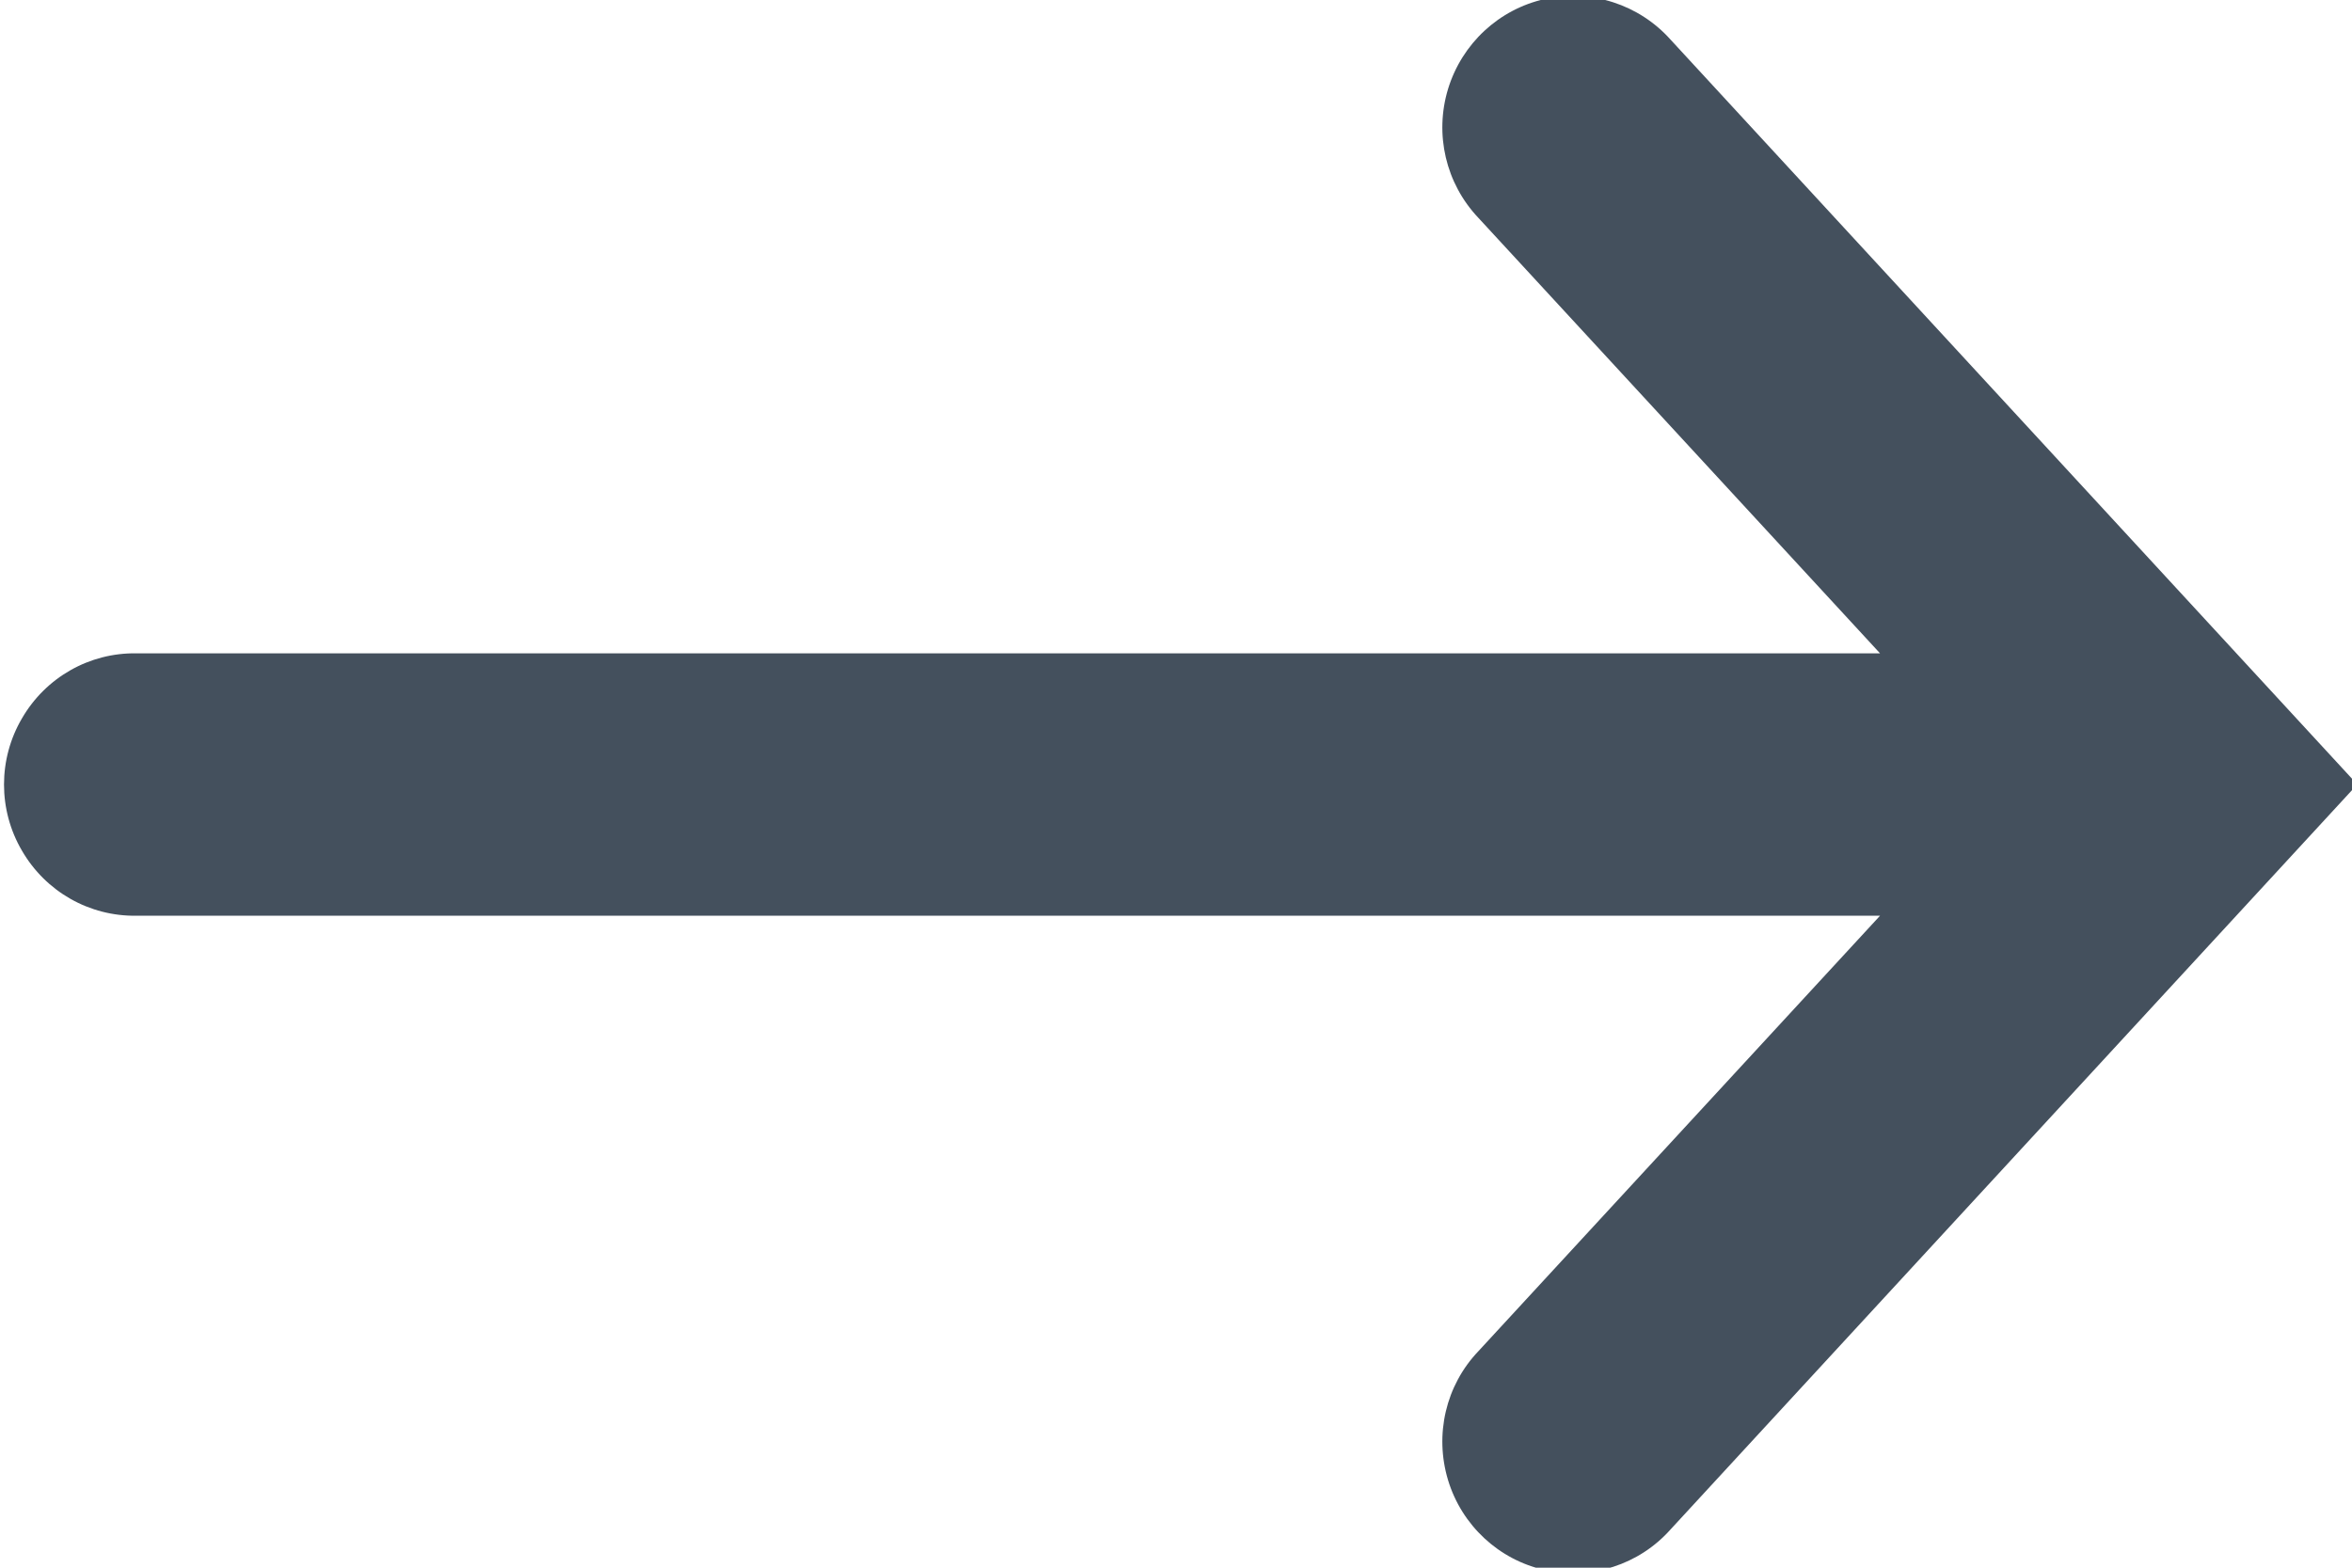
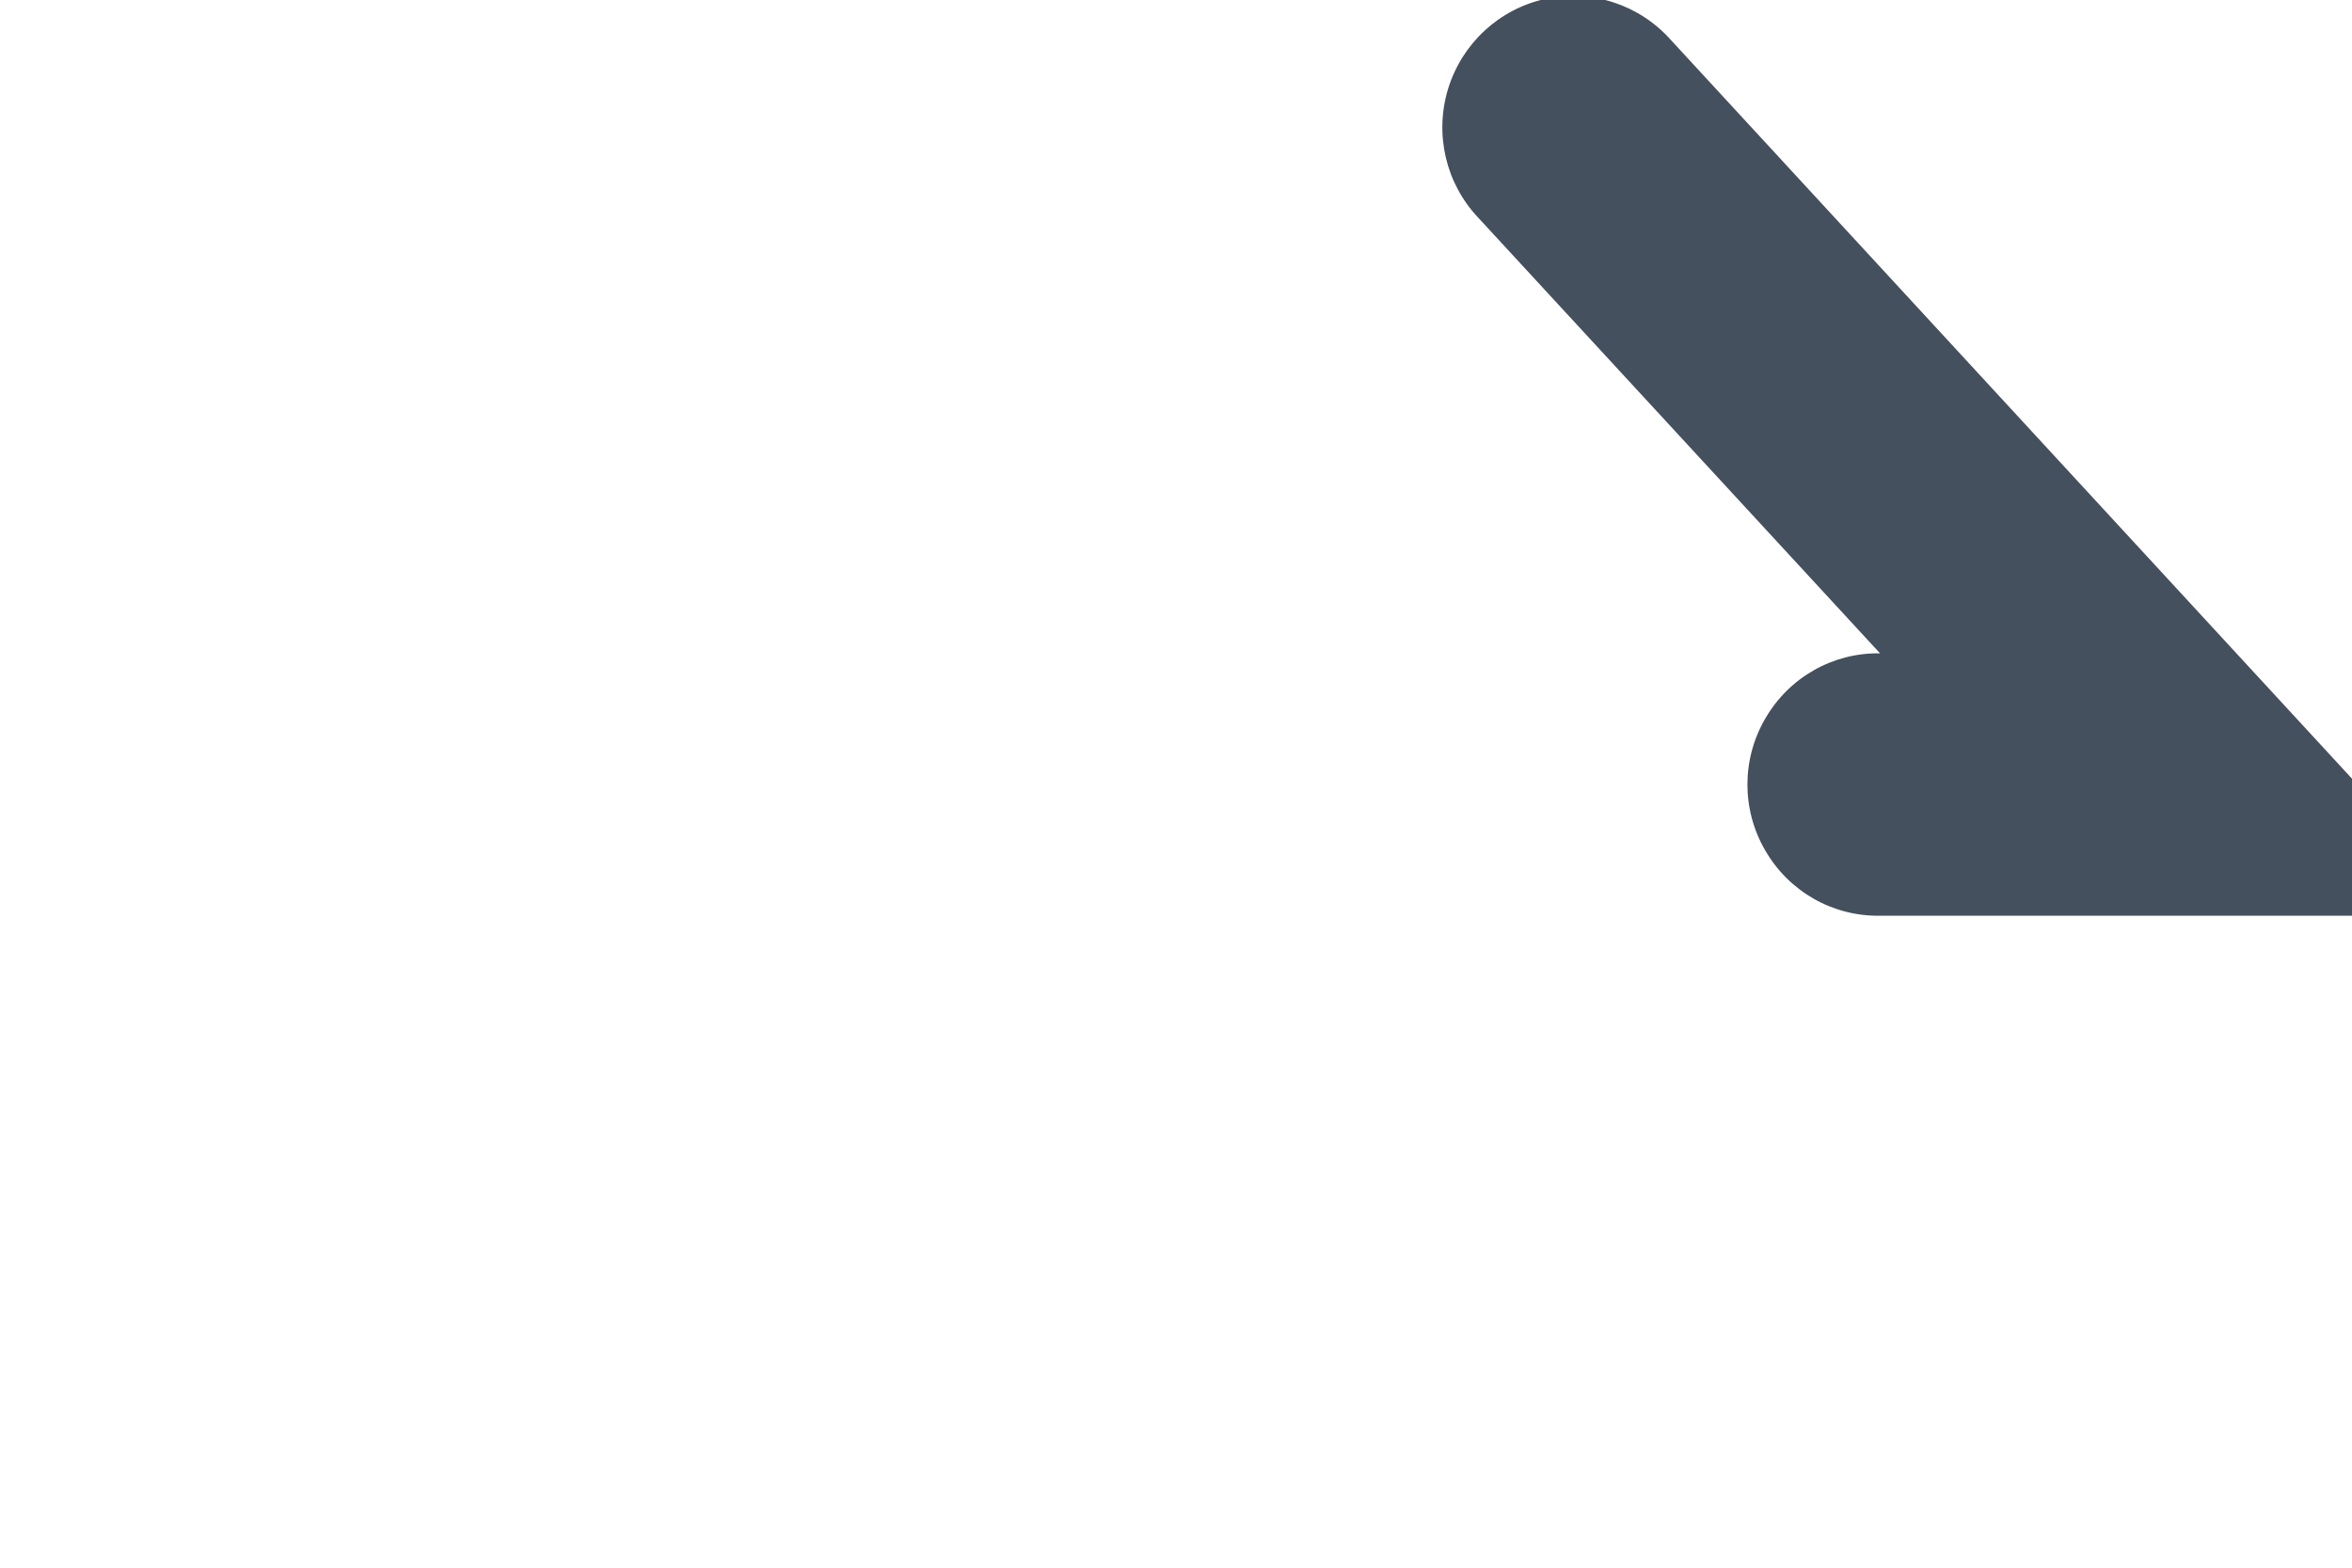
<svg xmlns="http://www.w3.org/2000/svg" height="8" viewBox="0 0 12 8" width="12">
-   <path d="m6.024-1-3.801 3.504c-.179.16-.259.405-.207.641.052.234.227.423.459.494.231.07.482.012.658-.155l2.222-2.049v8.895c-.004.241.123.464.332.585.208.122.467.122.675 0 .209-.121.336-.344.332-.585v-8.895l2.222 2.049c.175.167.426.225.658.155.231-.07.407-.259.459-.494.052-.236-.027-.481-.207-.641z" fill="#44505d" fill-rule="evenodd" transform="matrix(0 1 -1 0 11.027 -2.021)" />
+   <path d="m6.024-1-3.801 3.504c-.179.16-.259.405-.207.641.052.234.227.423.459.494.231.07.482.012.658-.155l2.222-2.049c-.004.241.123.464.332.585.208.122.467.122.675 0 .209-.121.336-.344.332-.585v-8.895l2.222 2.049c.175.167.426.225.658.155.231-.07.407-.259.459-.494.052-.236-.027-.481-.207-.641z" fill="#44505d" fill-rule="evenodd" transform="matrix(0 1 -1 0 11.027 -2.021)" />
</svg>